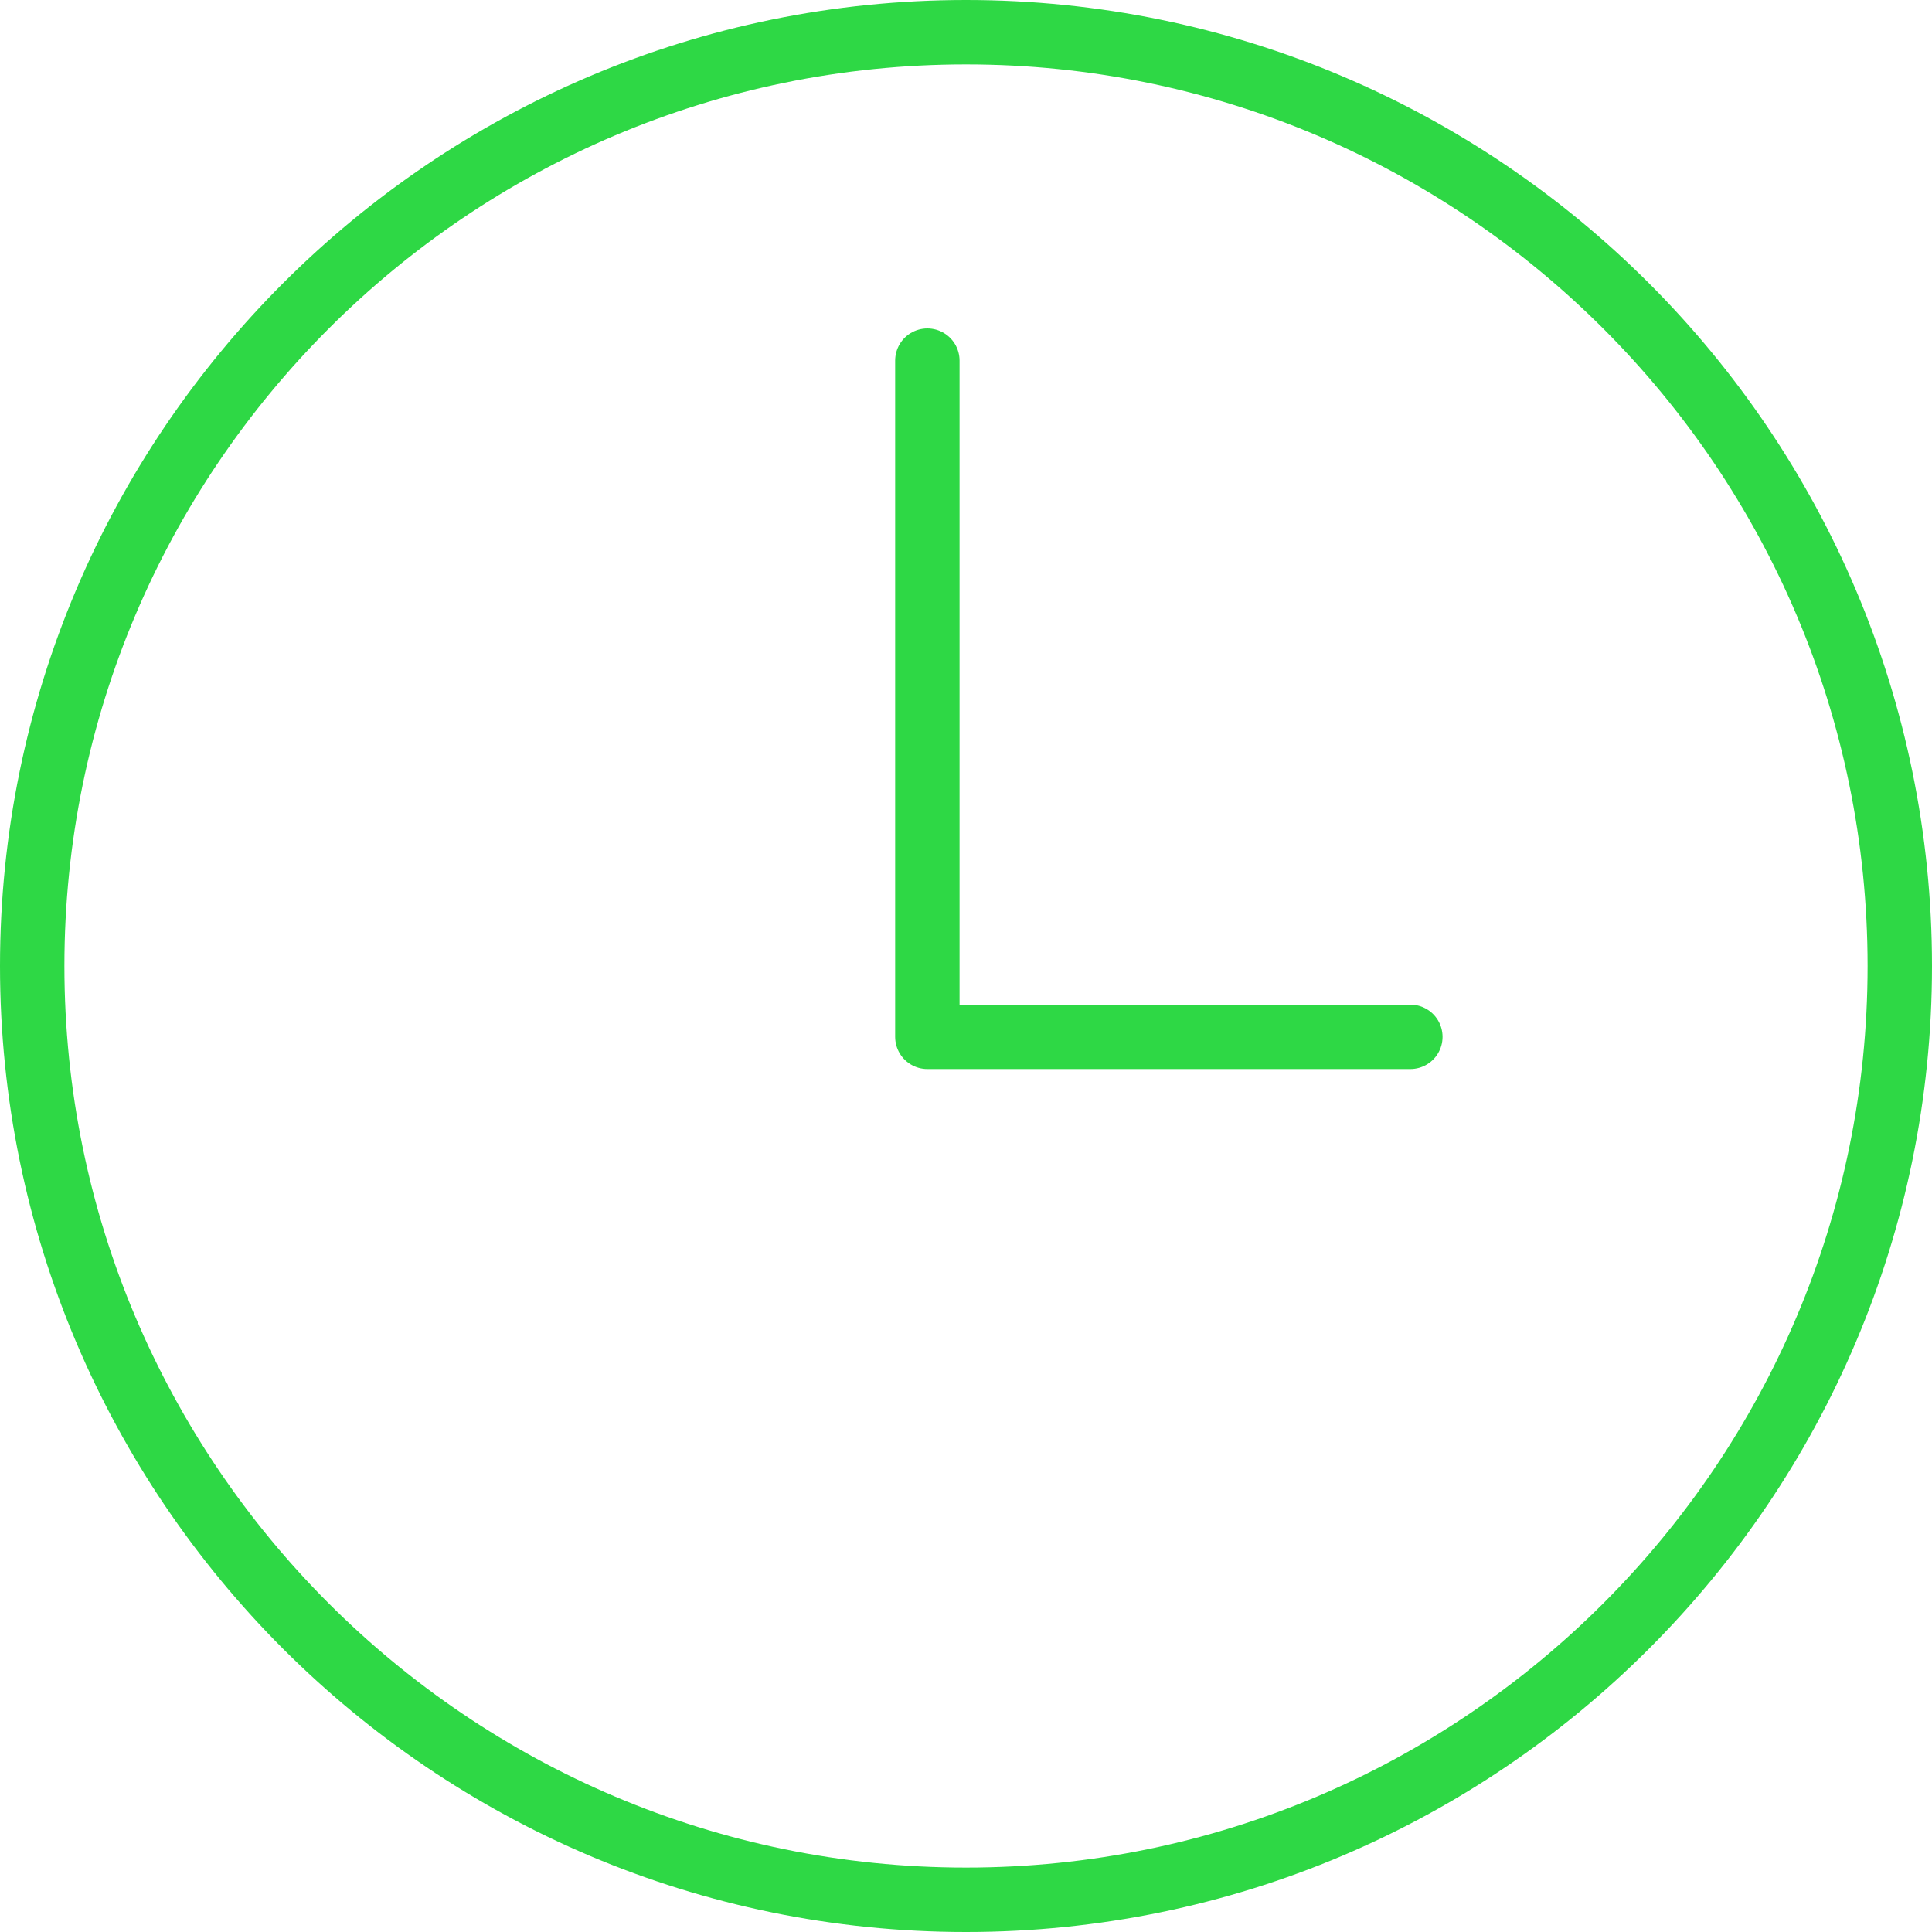
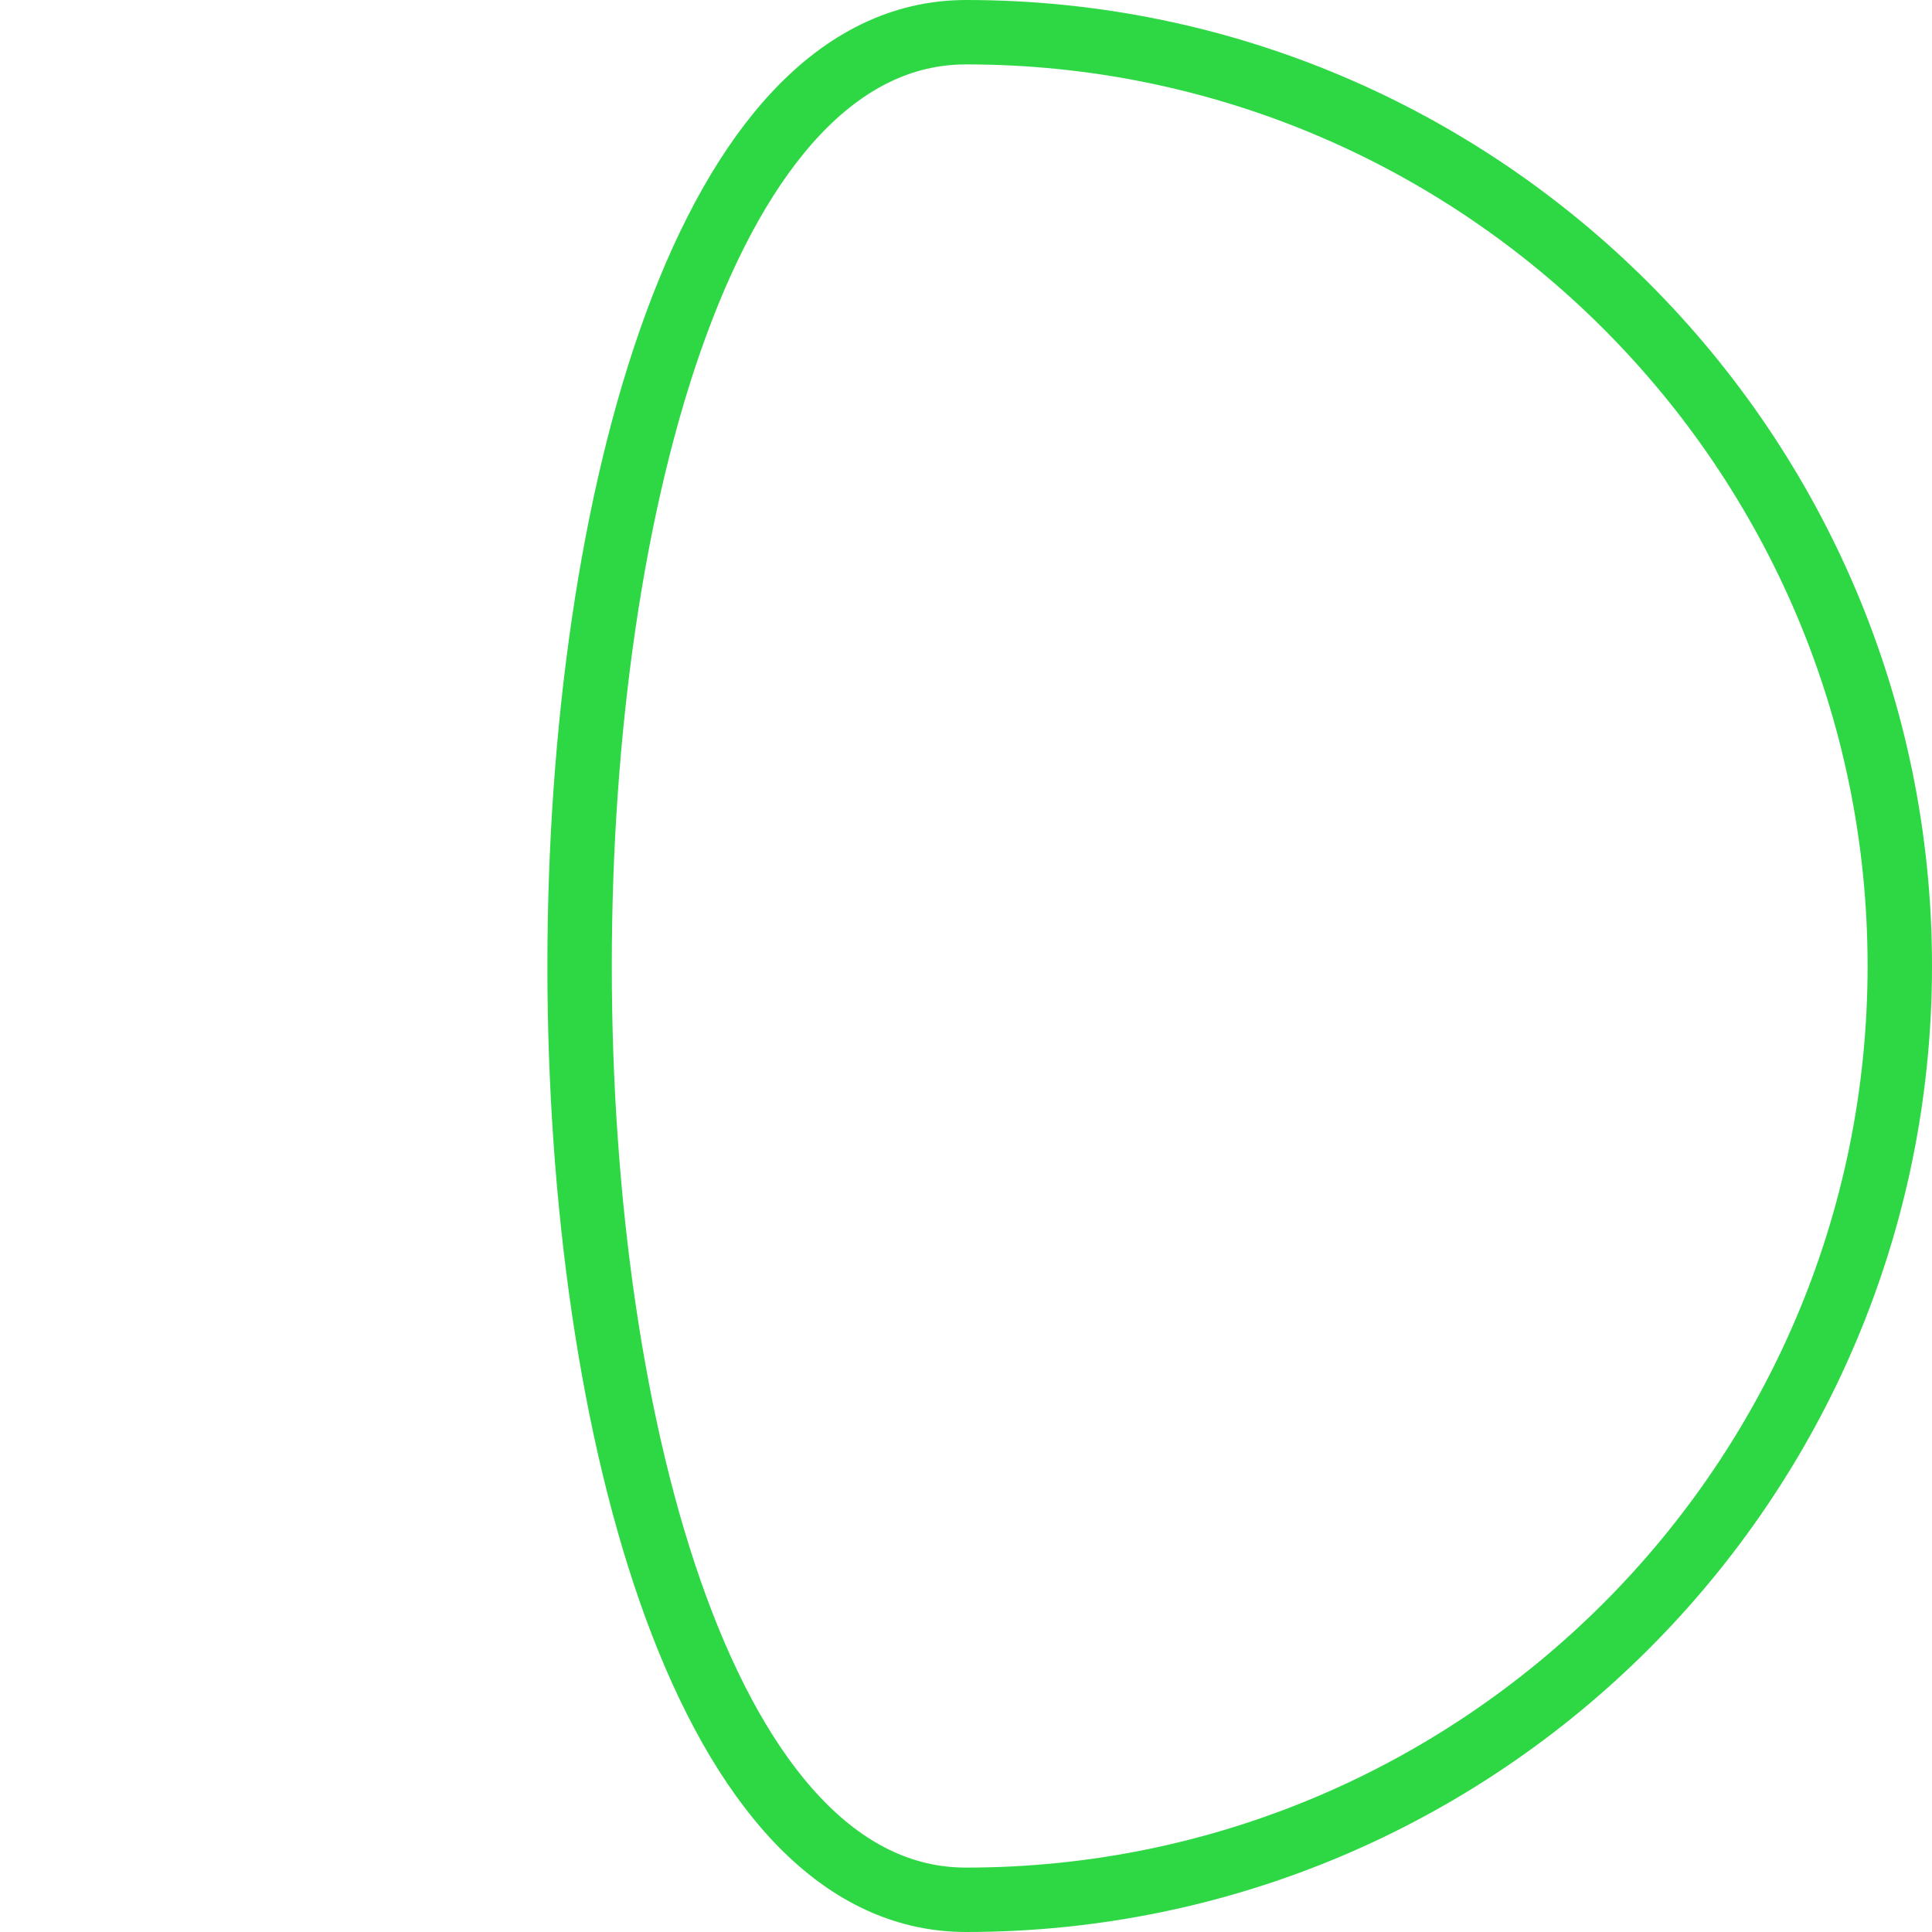
<svg xmlns="http://www.w3.org/2000/svg" version="1.1" id="Layer_1" x="0px" y="0px" viewBox="0 0 30 30" style="enable-background:new 0 0 30 30;" xml:space="preserve">
  <style type="text/css">
	.st0{fill:none;stroke:#2ED845;stroke-miterlimit:10;}
	.st1{fill:none;stroke:#2ED845;stroke-linecap:round;stroke-linejoin:round;}
</style>
-   <path class="st0" d="M15,29.5c8,0,14.5-6.5,14.5-14.5S23,0.5,15,0.5S0.5,7,0.5,15S7,29.5,15,29.5z" />
-   <path class="st1" d="M21.9,16.1h-7.5V5.6" />
+   <path class="st0" d="M15,29.5c8,0,14.5-6.5,14.5-14.5S23,0.5,15,0.5S7,29.5,15,29.5z" />
</svg>